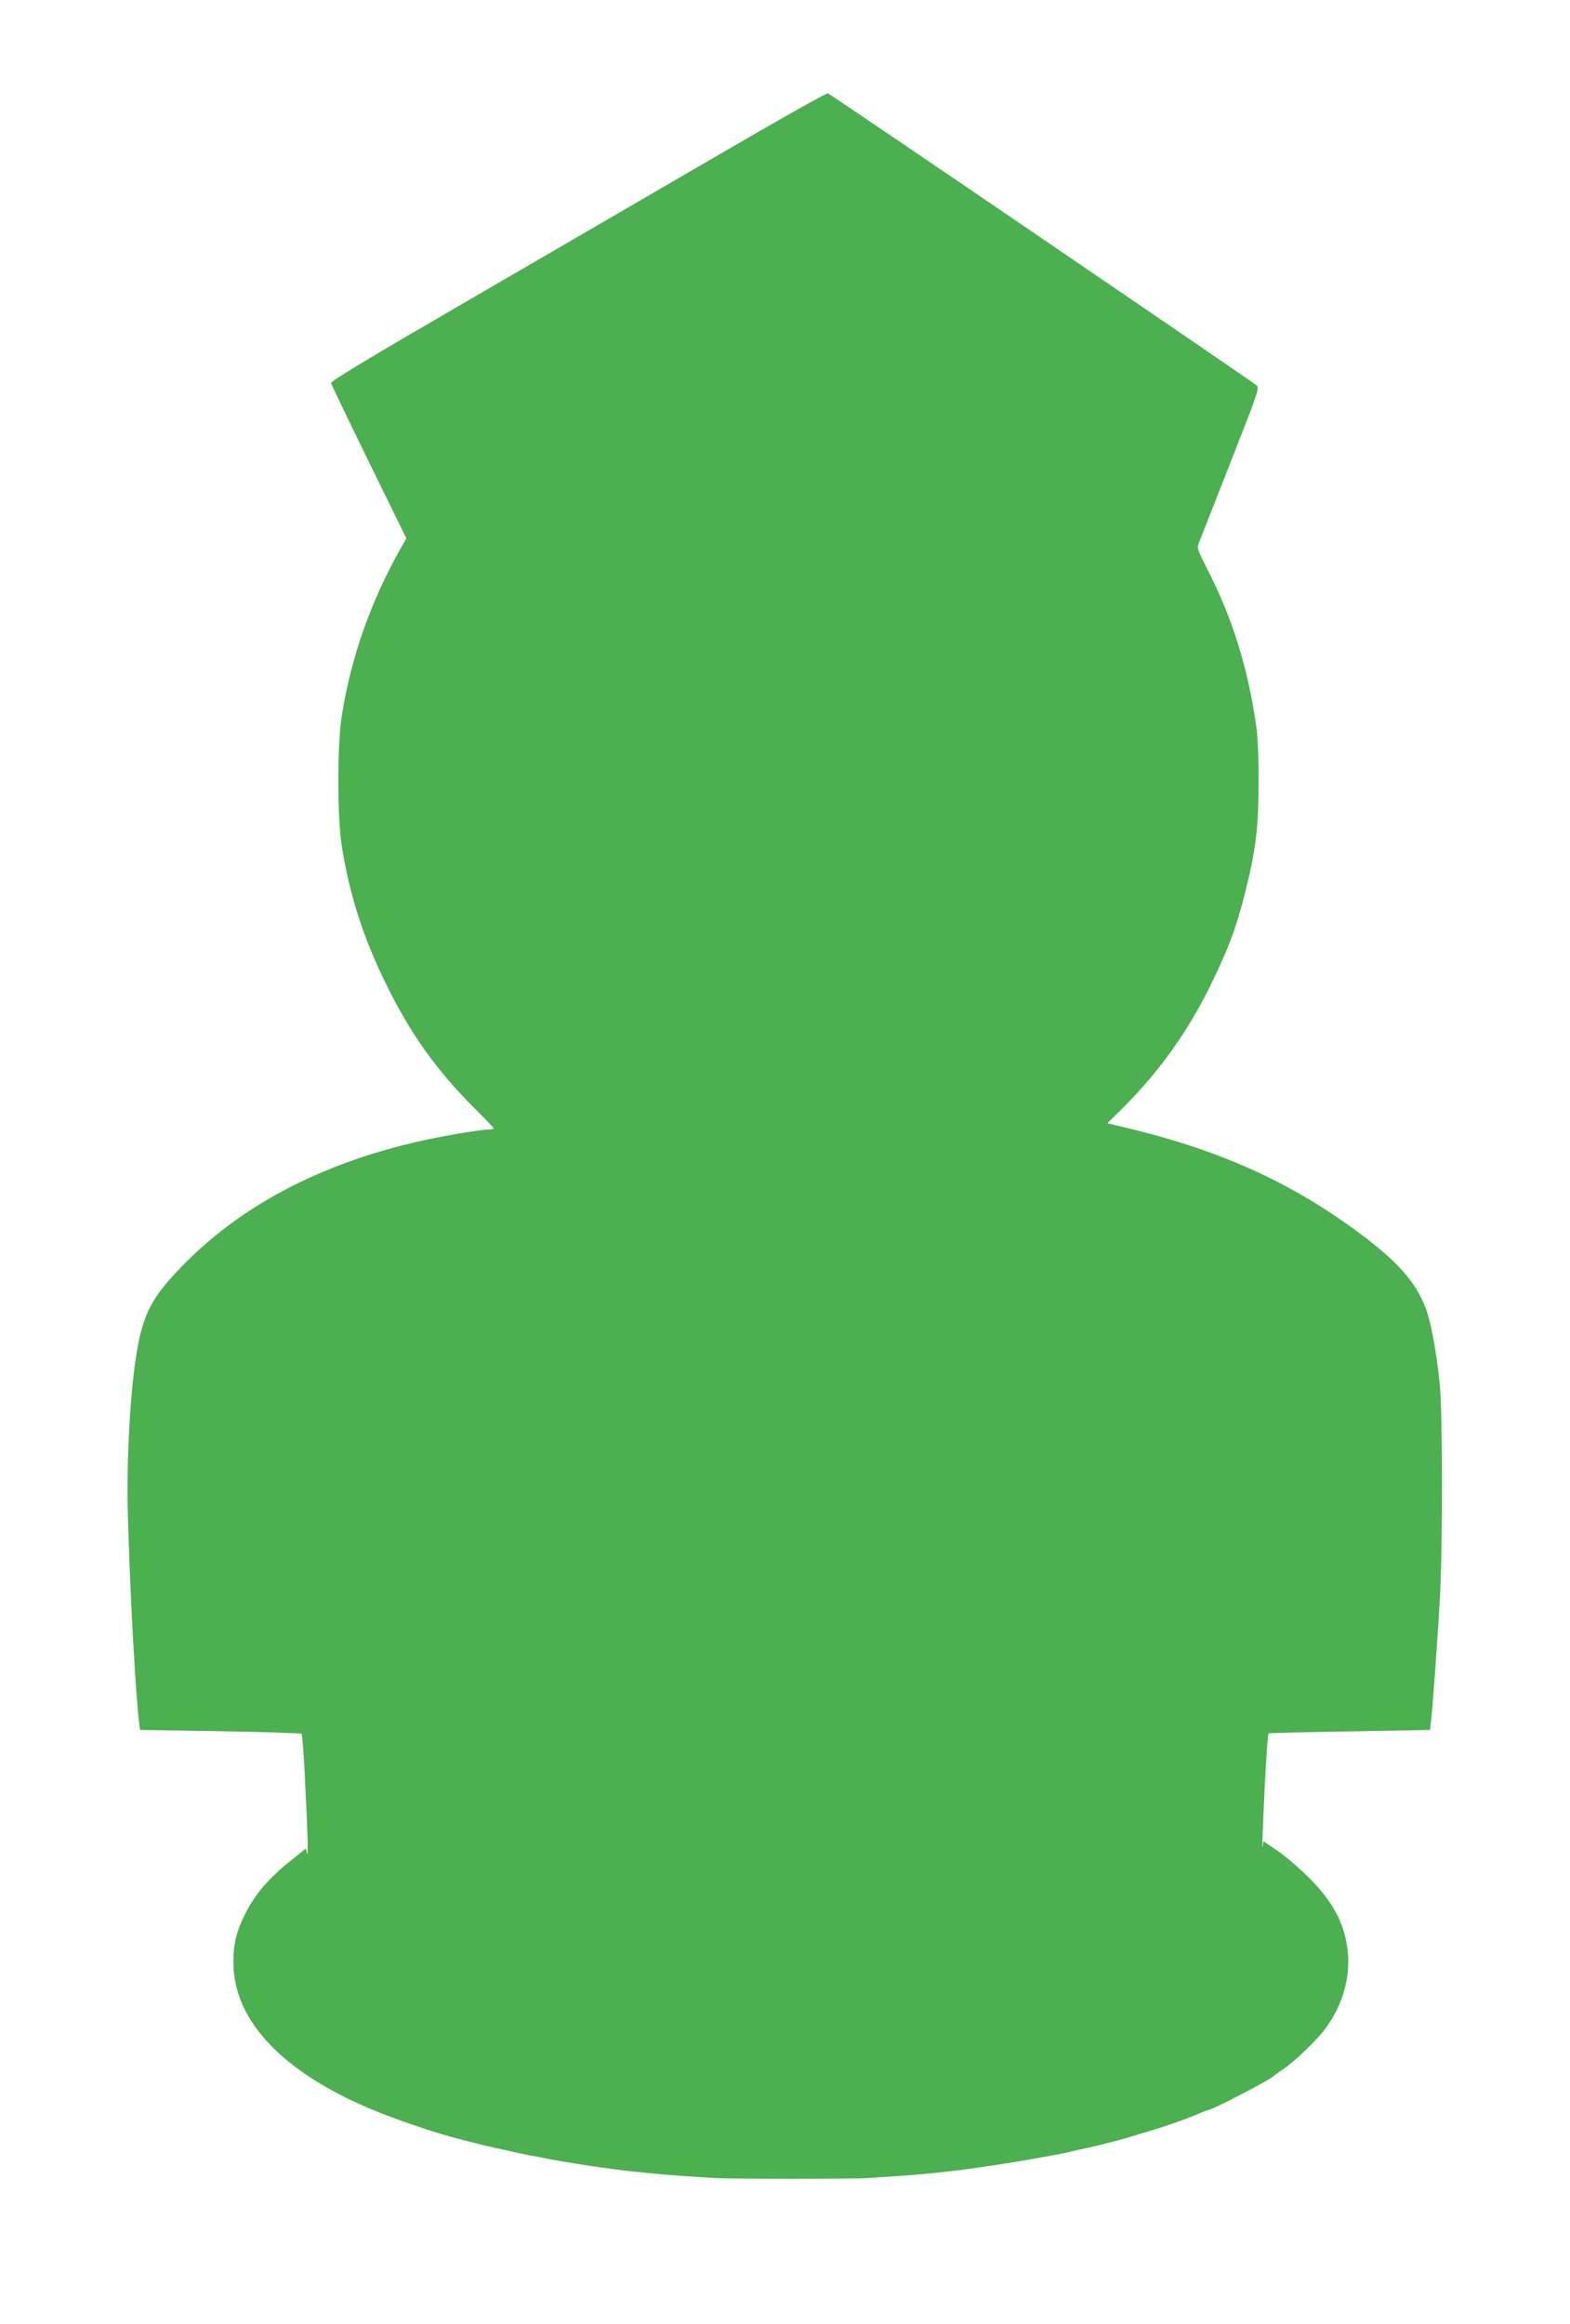
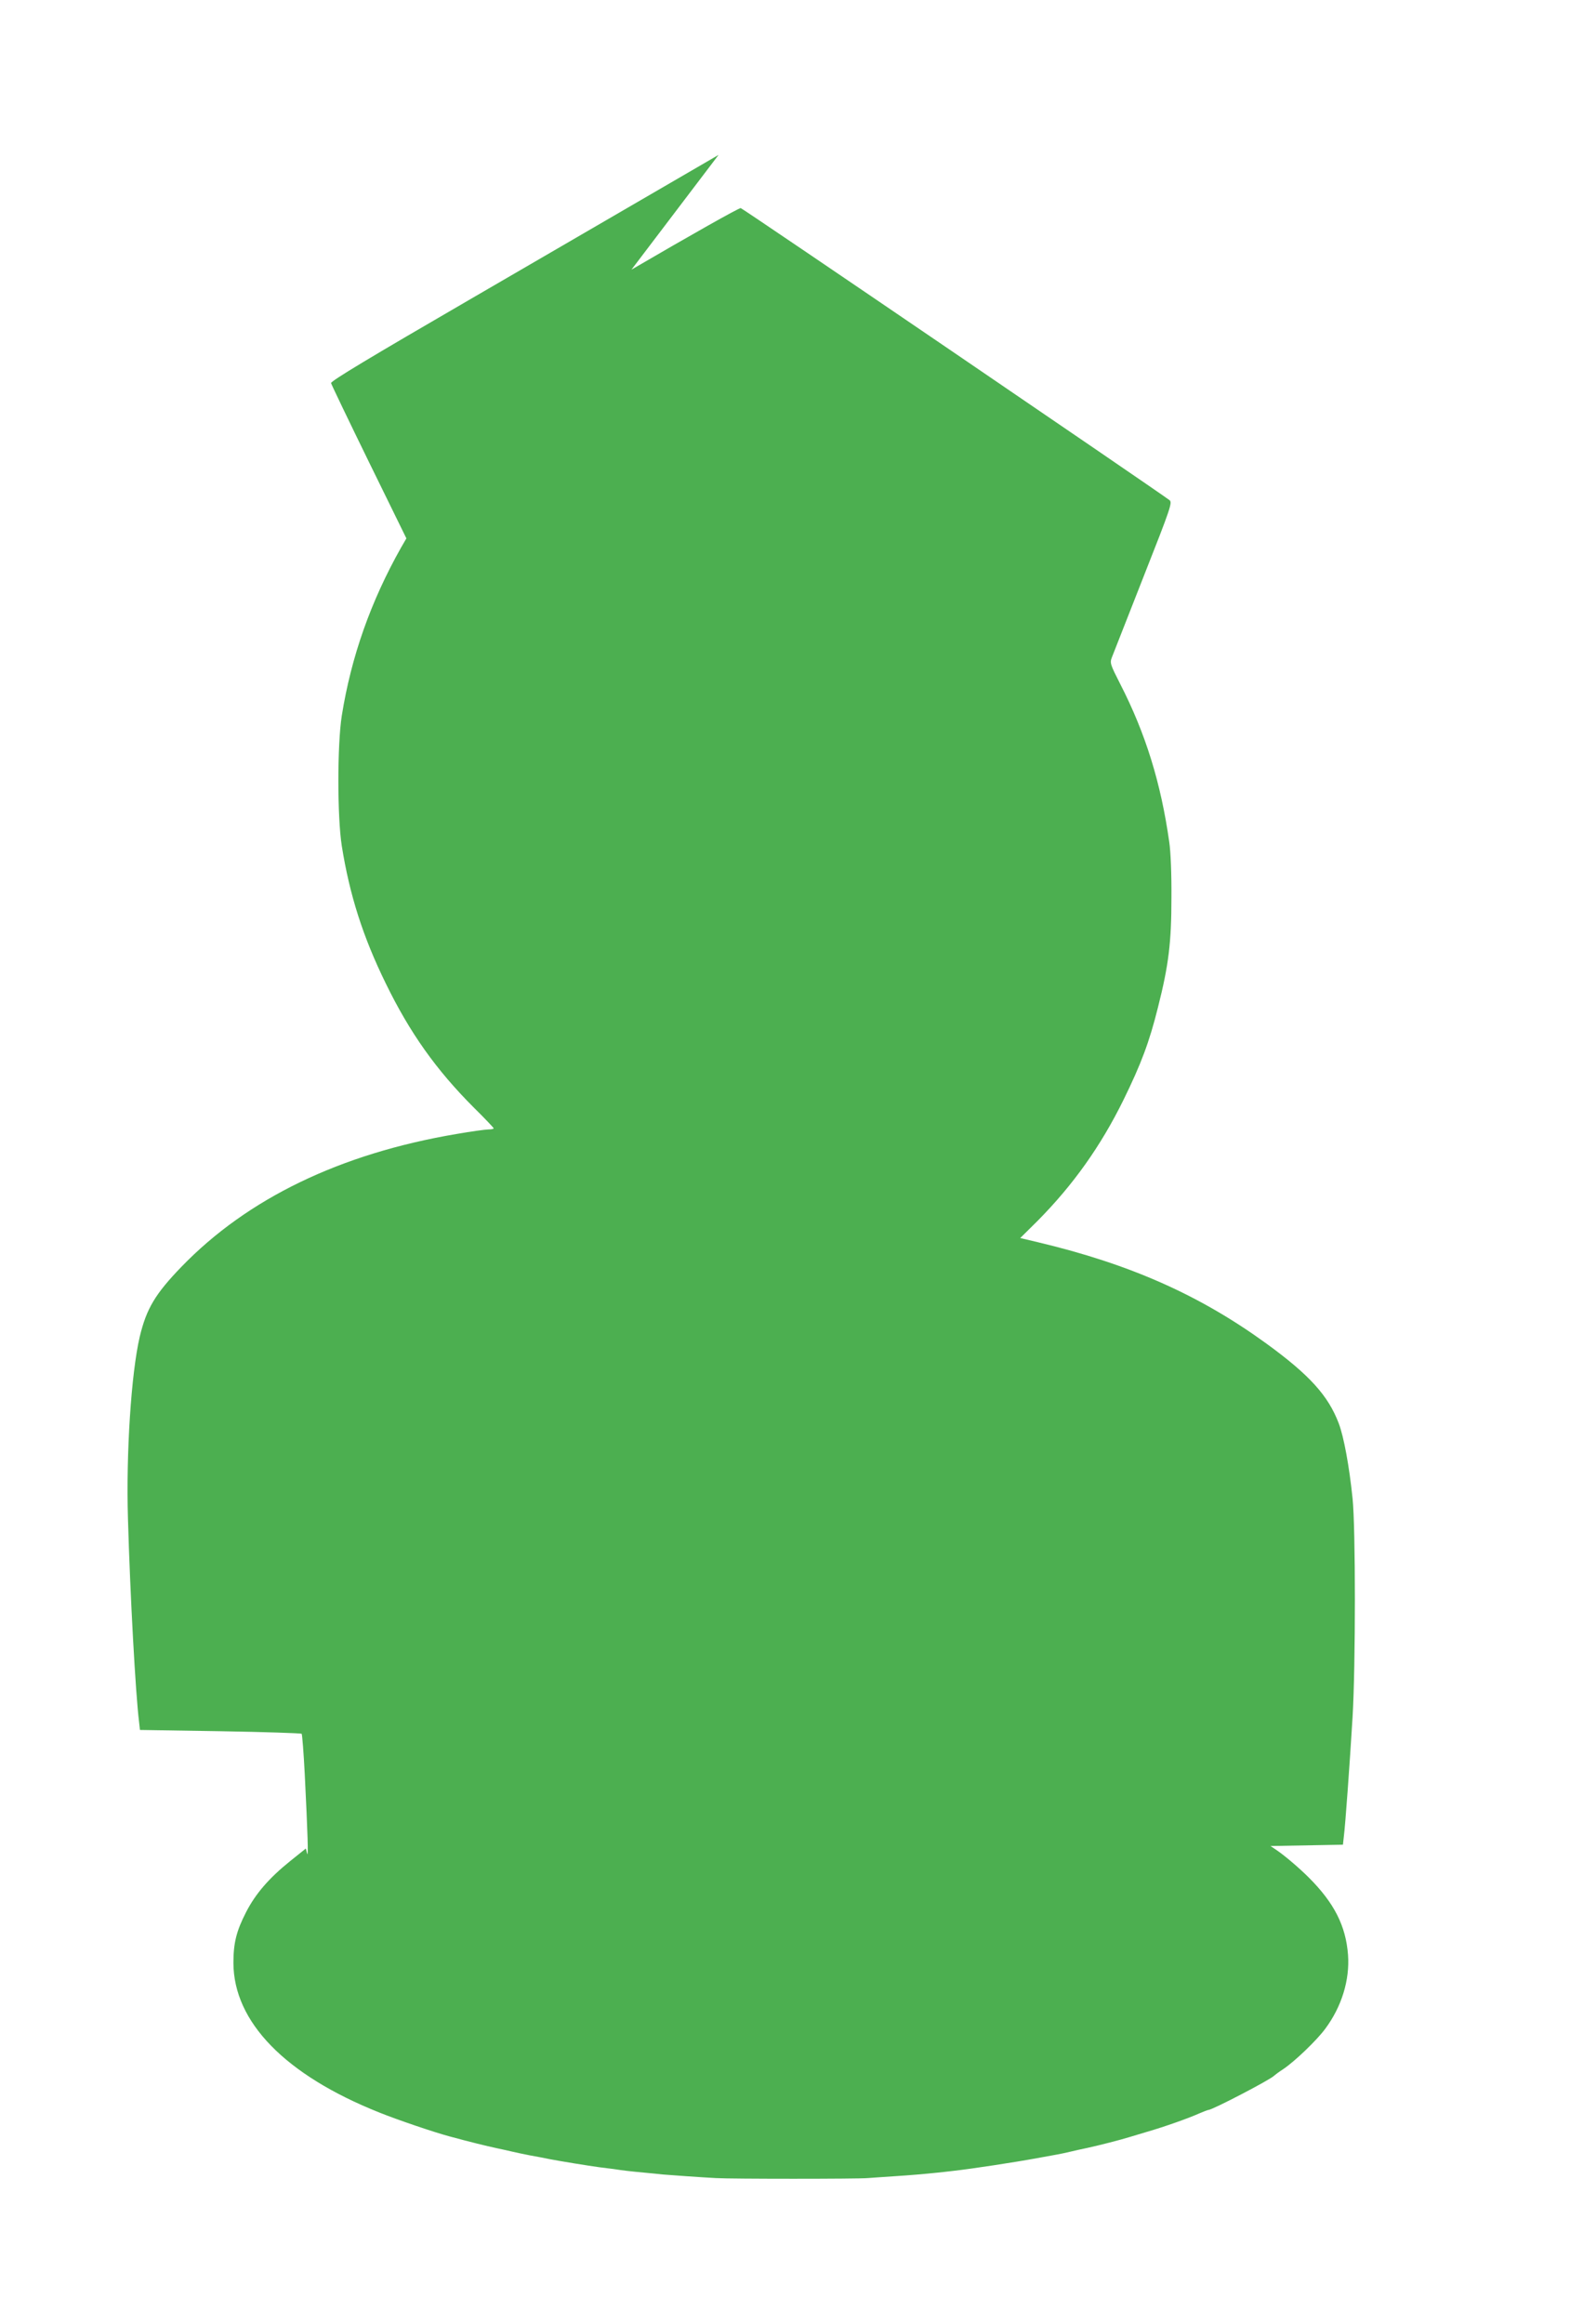
<svg xmlns="http://www.w3.org/2000/svg" version="1.0" width="865pt" height="1280pt" viewBox="0 0 865 1280" preserveAspectRatio="xMidYMid meet">
  <g transform="translate(0,1280) scale(0.1,-0.1)" fill="#4caf50" stroke="none">
-     <path d="M3959 11947 c-323 -188 -936 -544 -1363 -792 -560 -325 -775 -454 -772 -465 2 -8 96 -204 209 -435 l206 -420 -29 -50 c-167 -296 -275 -601 -327 -927 -25 -160 -25 -556 0 -716 43 -271 117 -502 242 -757 133 -273 278 -477 486 -685 60 -59 109 -111 109 -114 0 -3 -13 -6 -29 -6 -16 0 -95 -11 -176 -25 -640 -108 -1151 -355 -1515 -731 -145 -150 -193 -231 -230 -385 -47 -200 -76 -643 -65 -1004 12 -420 42 -965 61 -1116 l5 -46 442 -7 c243 -4 445 -11 449 -14 3 -4 11 -104 17 -222 16 -323 21 -468 13 -437 l-7 27 -86 -69 c-117 -94 -191 -180 -243 -281 -54 -105 -70 -171 -70 -280 1 -325 285 -617 804 -824 102 -41 303 -109 385 -131 118 -32 204 -53 260 -65 33 -7 74 -16 90 -20 17 -4 59 -13 95 -20 36 -6 85 -16 110 -21 57 -11 211 -36 270 -44 25 -3 61 -8 80 -10 49 -8 95 -13 170 -20 36 -3 81 -8 100 -10 34 -3 217 -16 295 -20 79 -5 781 -5 835 0 30 2 96 7 145 10 94 6 173 13 240 20 22 2 63 7 90 10 98 11 336 47 460 70 44 8 94 17 110 20 17 3 50 10 75 16 25 6 65 15 90 20 73 16 185 45 230 59 14 4 59 18 100 30 94 27 232 76 287 101 24 10 46 19 50 19 22 0 346 169 363 189 3 3 25 20 50 36 63 42 186 160 232 223 90 121 135 268 125 406 -12 160 -76 286 -216 426 -53 53 -131 119 -173 148 l-77 52 -4 -27 c-5 -32 -2 60 14 385 7 128 15 234 18 236 3 2 205 7 448 11 l442 8 5 46 c8 61 32 393 48 656 17 285 17 1043 0 1205 -18 176 -48 339 -76 413 -58 153 -161 267 -399 440 -368 267 -750 437 -1259 558 l-97 23 96 95 c195 197 347 410 473 666 97 198 142 317 190 510 59 233 74 357 74 605 1 124 -4 253 -12 305 -46 325 -130 597 -270 870 -55 108 -58 116 -46 147 7 18 85 217 174 443 152 385 160 410 143 423 -91 67 -2350 1606 -2362 1608 -9 2 -280 -151 -602 -339z" />
+     <path d="M3959 11947 c-323 -188 -936 -544 -1363 -792 -560 -325 -775 -454 -772 -465 2 -8 96 -204 209 -435 l206 -420 -29 -50 c-167 -296 -275 -601 -327 -927 -25 -160 -25 -556 0 -716 43 -271 117 -502 242 -757 133 -273 278 -477 486 -685 60 -59 109 -111 109 -114 0 -3 -13 -6 -29 -6 -16 0 -95 -11 -176 -25 -640 -108 -1151 -355 -1515 -731 -145 -150 -193 -231 -230 -385 -47 -200 -76 -643 -65 -1004 12 -420 42 -965 61 -1116 l5 -46 442 -7 c243 -4 445 -11 449 -14 3 -4 11 -104 17 -222 16 -323 21 -468 13 -437 l-7 27 -86 -69 c-117 -94 -191 -180 -243 -281 -54 -105 -70 -171 -70 -280 1 -325 285 -617 804 -824 102 -41 303 -109 385 -131 118 -32 204 -53 260 -65 33 -7 74 -16 90 -20 17 -4 59 -13 95 -20 36 -6 85 -16 110 -21 57 -11 211 -36 270 -44 25 -3 61 -8 80 -10 49 -8 95 -13 170 -20 36 -3 81 -8 100 -10 34 -3 217 -16 295 -20 79 -5 781 -5 835 0 30 2 96 7 145 10 94 6 173 13 240 20 22 2 63 7 90 10 98 11 336 47 460 70 44 8 94 17 110 20 17 3 50 10 75 16 25 6 65 15 90 20 73 16 185 45 230 59 14 4 59 18 100 30 94 27 232 76 287 101 24 10 46 19 50 19 22 0 346 169 363 189 3 3 25 20 50 36 63 42 186 160 232 223 90 121 135 268 125 406 -12 160 -76 286 -216 426 -53 53 -131 119 -173 148 l-77 52 -4 -27 l442 8 5 46 c8 61 32 393 48 656 17 285 17 1043 0 1205 -18 176 -48 339 -76 413 -58 153 -161 267 -399 440 -368 267 -750 437 -1259 558 l-97 23 96 95 c195 197 347 410 473 666 97 198 142 317 190 510 59 233 74 357 74 605 1 124 -4 253 -12 305 -46 325 -130 597 -270 870 -55 108 -58 116 -46 147 7 18 85 217 174 443 152 385 160 410 143 423 -91 67 -2350 1606 -2362 1608 -9 2 -280 -151 -602 -339z" />
  </g>
</svg>